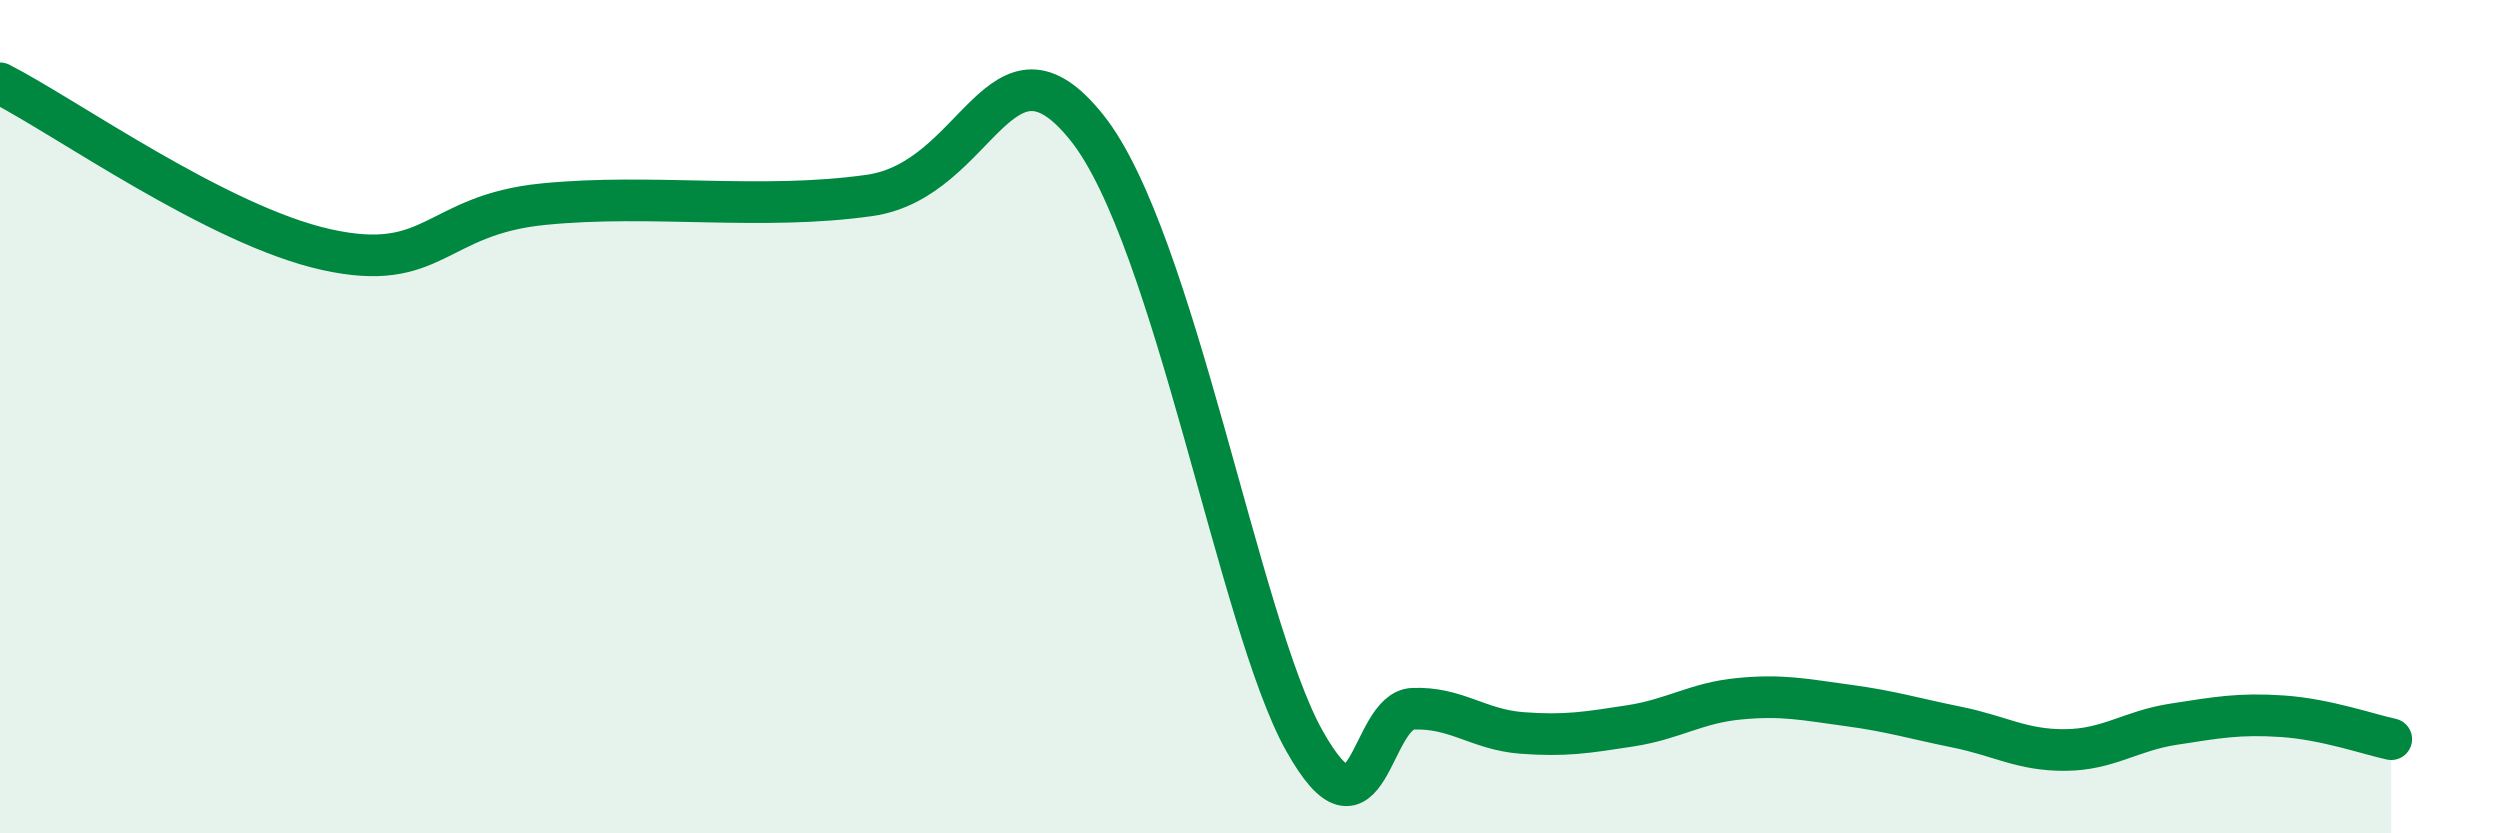
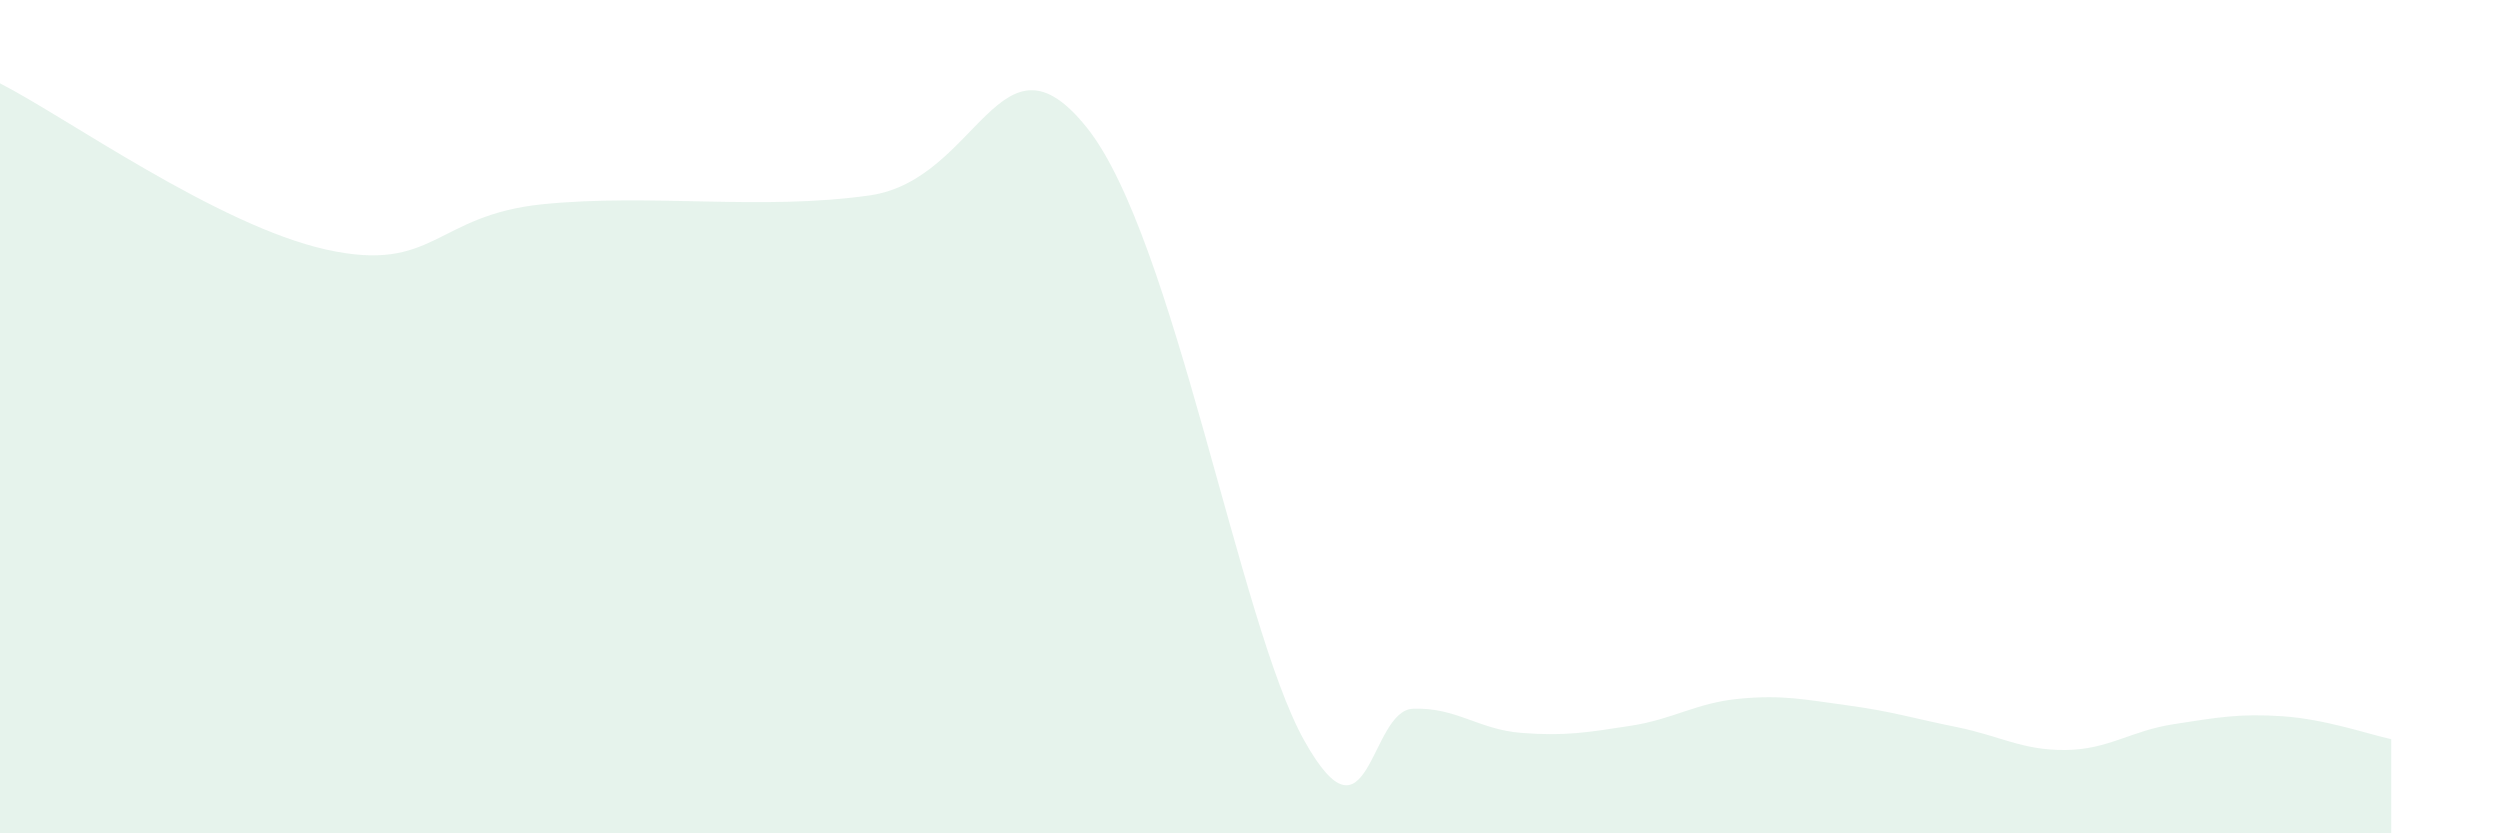
<svg xmlns="http://www.w3.org/2000/svg" width="60" height="20" viewBox="0 0 60 20">
  <path d="M 0,2 C 1.57,2.8 5.22,5.41 7.83,5.99 C 10.44,6.57 10.43,5.16 13.04,4.9 C 15.65,4.64 18.26,5.06 20.87,4.69 C 23.48,4.32 24,0.45 26.09,3.07 C 28.18,5.69 29.74,14.98 31.3,17.77 C 32.86,20.56 32.87,17.05 33.91,17.01 C 34.95,16.97 35.48,17.51 36.52,17.59 C 37.56,17.67 38.09,17.58 39.13,17.42 C 40.17,17.26 40.7,16.87 41.74,16.77 C 42.78,16.67 43.31,16.79 44.35,16.93 C 45.39,17.07 45.92,17.24 46.96,17.45 C 48,17.66 48.53,18.01 49.57,18 C 50.61,17.99 51.13,17.54 52.17,17.38 C 53.21,17.22 53.74,17.12 54.78,17.19 C 55.82,17.26 56.87,17.63 57.39,17.74L57.39 20L0 20Z" fill="#008740" opacity="0.1" stroke-linecap="round" stroke-linejoin="round" />
-   <path d="M 0,2 C 1.57,2.8 5.22,5.41 7.83,5.99 C 10.44,6.57 10.43,5.16 13.04,4.9 C 15.65,4.64 18.26,5.06 20.87,4.69 C 23.48,4.32 24,0.45 26.09,3.07 C 28.18,5.69 29.74,14.98 31.3,17.77 C 32.86,20.56 32.87,17.05 33.91,17.01 C 34.95,16.97 35.48,17.51 36.52,17.59 C 37.56,17.67 38.09,17.58 39.13,17.42 C 40.17,17.26 40.7,16.87 41.74,16.77 C 42.78,16.67 43.31,16.79 44.35,16.93 C 45.39,17.07 45.92,17.24 46.96,17.45 C 48,17.66 48.53,18.01 49.57,18 C 50.61,17.99 51.13,17.54 52.17,17.38 C 53.21,17.22 53.74,17.12 54.78,17.19 C 55.82,17.26 56.87,17.63 57.39,17.74" stroke="#008740" stroke-width="1" fill="none" stroke-linecap="round" stroke-linejoin="round" />
</svg>